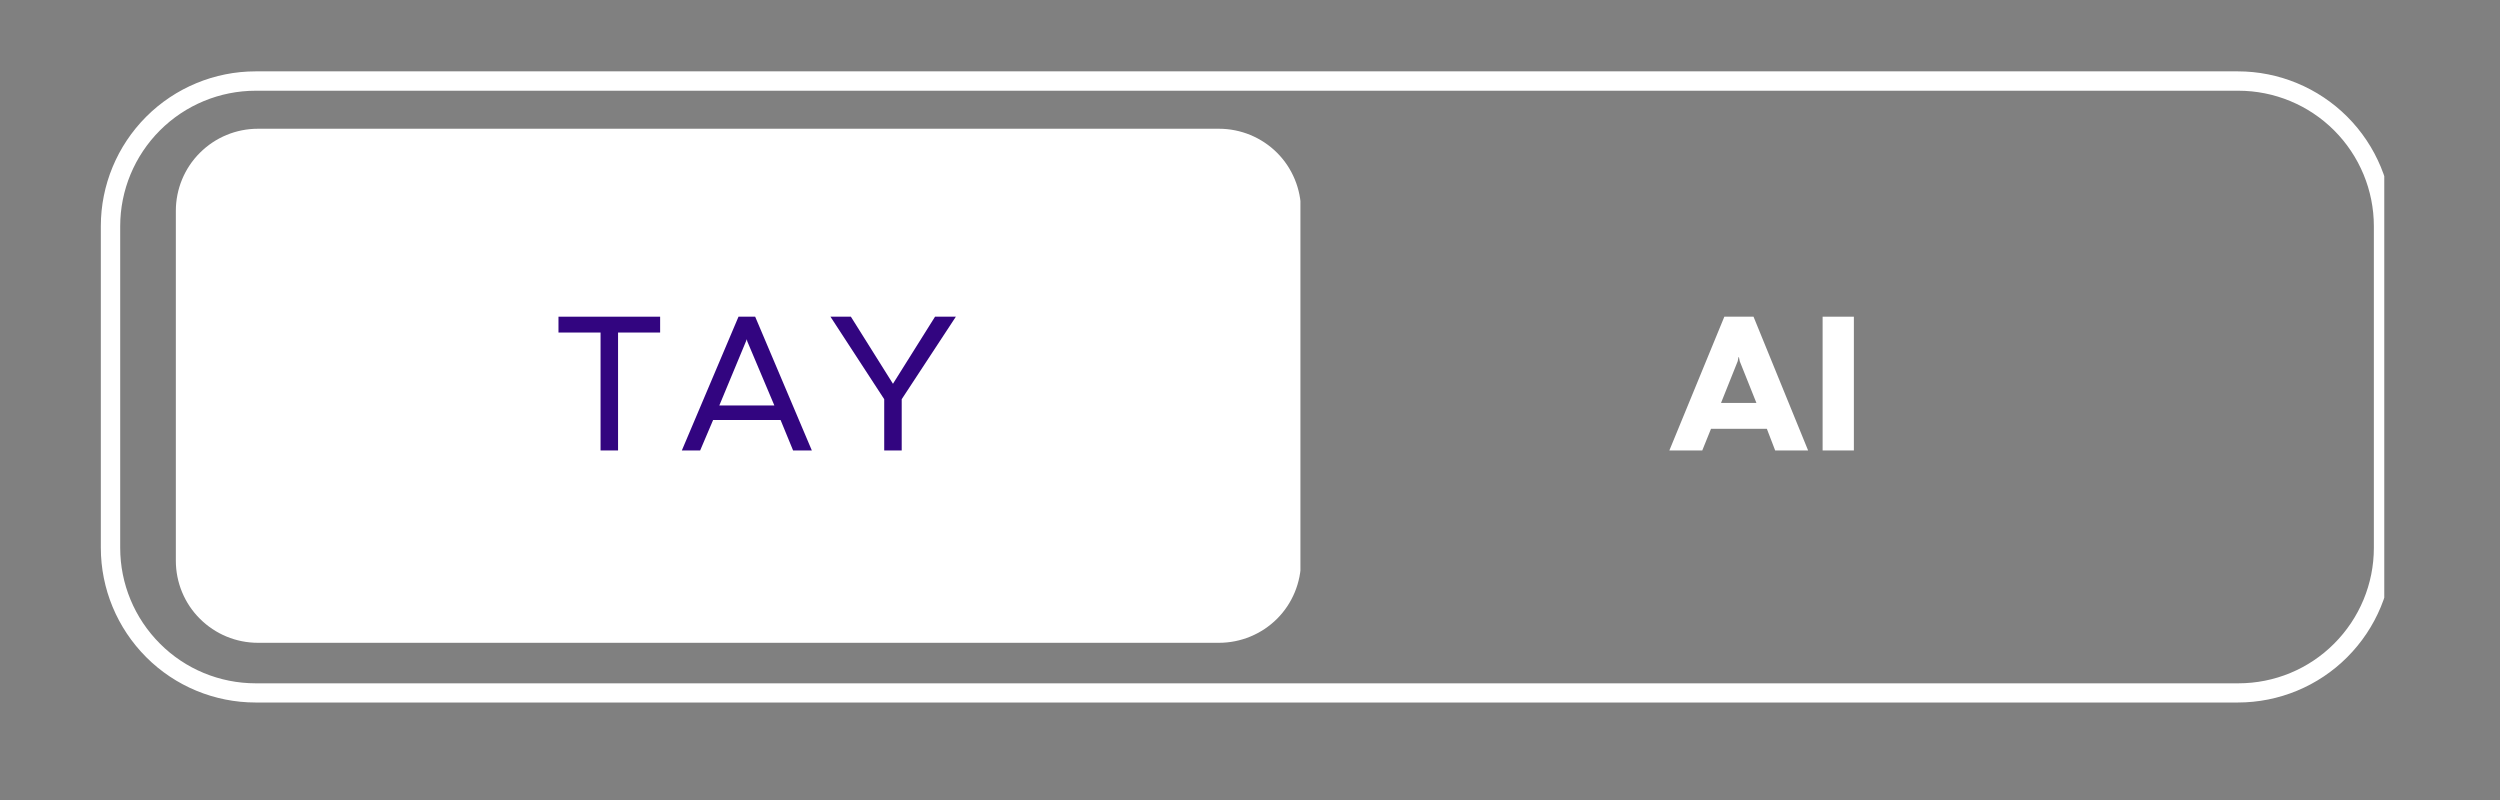
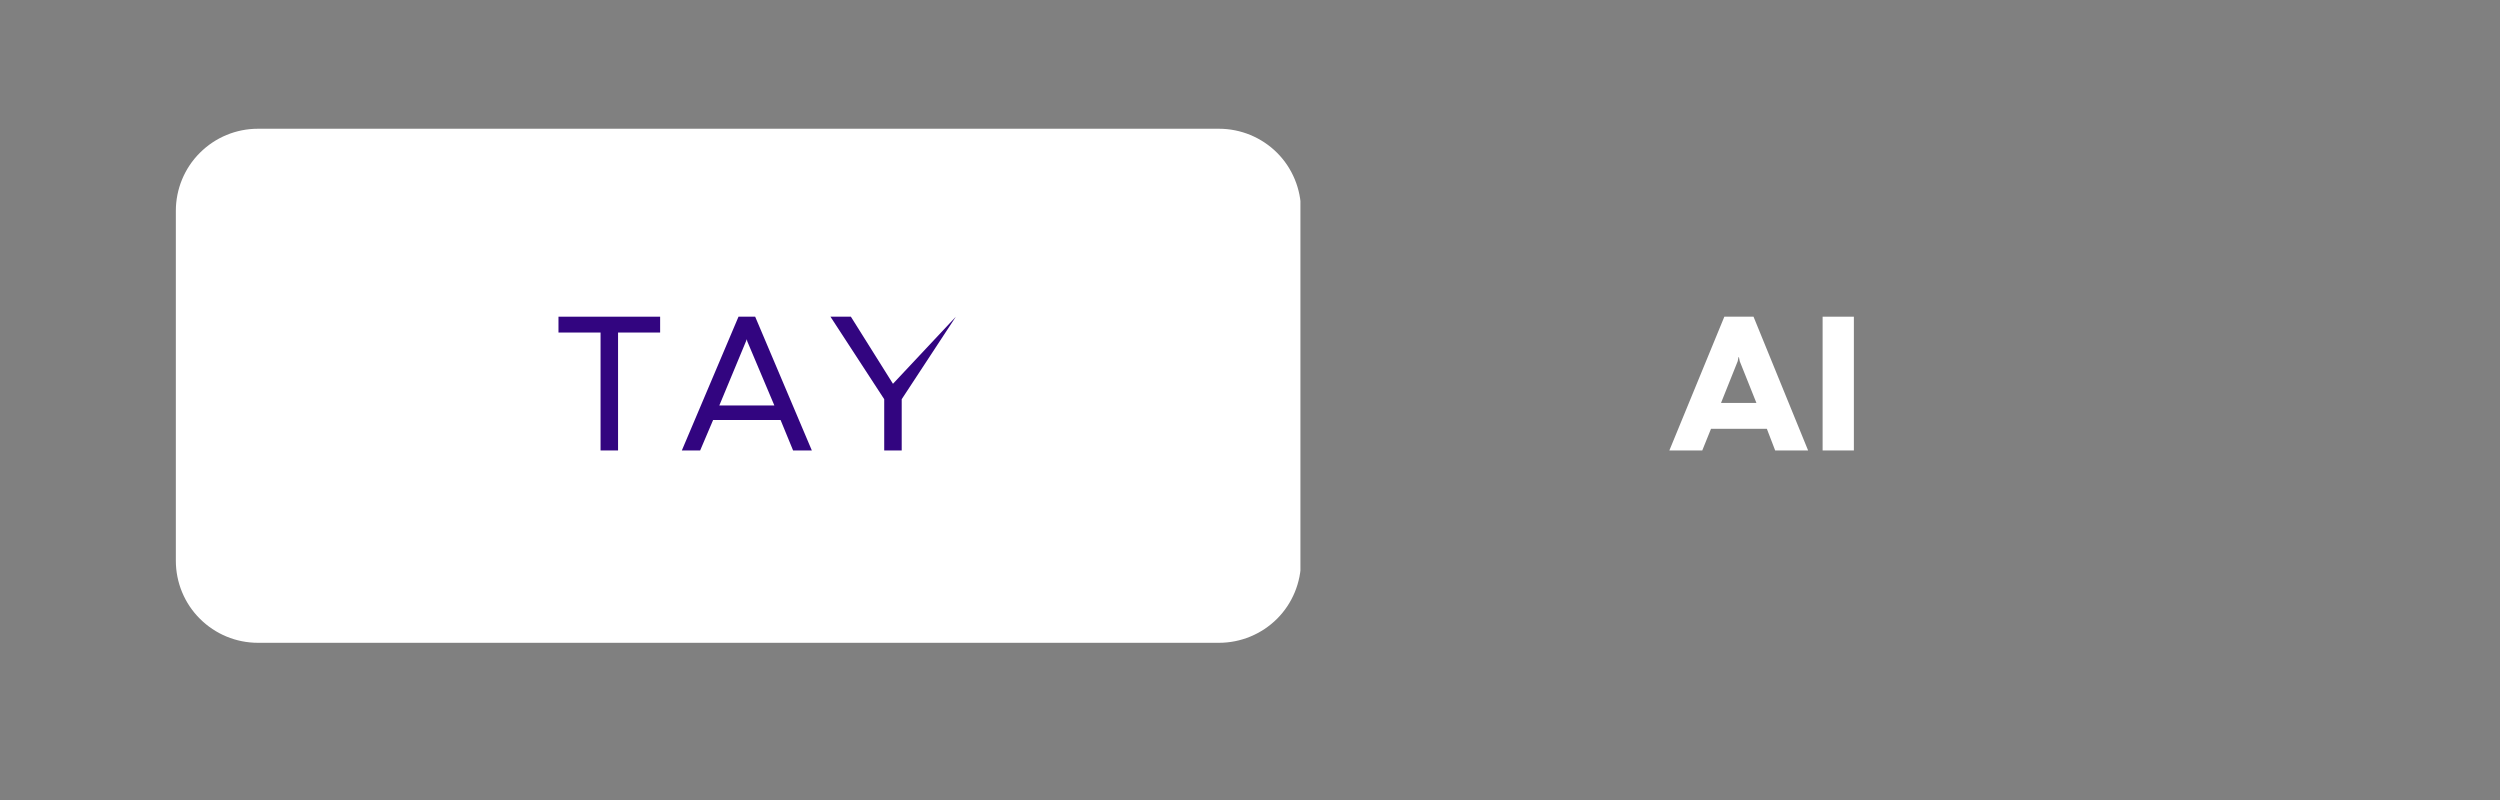
<svg xmlns="http://www.w3.org/2000/svg" width="125" zoomAndPan="magnify" viewBox="0 0 93.75 30" height="40" preserveAspectRatio="xMidYMid meet" version="1.0">
  <rect x="0" y="0" width="93.75" height="30" fill="#808080" stroke="none" />
  <defs>
    <g />
    <clipPath id="569e570b37">
      <path d="M 3.766 2.676 L 89.41 2.676 L 89.41 26.629 L 3.766 26.629 Z M 3.766 2.676 " clip-rule="nonzero" />
    </clipPath>
    <clipPath id="856d746a7b">
-       <path d="M 9.586 2.676 L 83.918 2.676 C 85.457 2.676 86.934 3.289 88.02 4.375 C 89.109 5.465 89.723 6.941 89.723 8.48 L 89.723 20.539 C 89.723 22.082 89.109 23.555 88.02 24.645 C 86.934 25.734 85.457 26.344 83.918 26.344 L 9.586 26.344 C 8.047 26.344 6.57 25.734 5.484 24.645 C 4.395 23.555 3.781 22.082 3.781 20.539 L 3.781 8.48 C 3.781 6.941 4.395 5.465 5.484 4.375 C 6.57 3.289 8.047 2.676 9.586 2.676 Z M 9.586 2.676 " clip-rule="nonzero" />
-     </clipPath>
+       </clipPath>
    <clipPath id="9fbba87926">
      <path d="M 6.594 4.828 L 48.84 4.828 L 48.84 24.105 L 6.594 24.105 Z M 6.594 4.828 " clip-rule="nonzero" />
    </clipPath>
    <clipPath id="73e26c57fe">
      <path d="M 9.672 4.828 L 45.711 4.828 C 46.527 4.828 47.312 5.152 47.891 5.73 C 48.465 6.305 48.789 7.09 48.789 7.906 L 48.789 21.027 C 48.789 21.844 48.465 22.629 47.891 23.203 C 47.312 23.781 46.527 24.105 45.711 24.105 L 9.672 24.105 C 8.855 24.105 8.074 23.781 7.496 23.203 C 6.918 22.629 6.594 21.844 6.594 21.027 L 6.594 7.906 C 6.594 7.09 6.918 6.305 7.496 5.73 C 8.074 5.152 8.855 4.828 9.672 4.828 Z M 9.672 4.828 " clip-rule="nonzero" />
    </clipPath>
  </defs>
  <g clip-path="url(#569e570b37)">
    <g clip-path="url(#856d746a7b)">
      <path stroke-linecap="butt" transform="matrix(0.726, 0, 0, 0.726, 3.783, 2.677)" fill="none" stroke-linejoin="miter" d="M 7.996 -0.001 L 110.409 -0.001 C 112.529 -0.001 114.564 0.844 116.06 2.34 C 117.561 3.842 118.406 5.876 118.406 7.997 L 118.406 24.611 C 118.406 26.736 117.561 28.765 116.06 30.267 C 114.564 31.769 112.529 32.608 110.409 32.608 L 7.996 32.608 C 5.875 32.608 3.841 31.769 2.345 30.267 C 0.843 28.765 -0.002 26.736 -0.002 24.611 L -0.002 7.997 C -0.002 5.876 0.843 3.842 2.345 2.34 C 3.841 0.844 5.875 -0.001 7.996 -0.001 Z M 7.996 -0.001 " stroke="#ffffff" stroke-width="2" stroke-opacity="1" stroke-miterlimit="4" />
    </g>
  </g>
  <g clip-path="url(#9fbba87926)">
    <g clip-path="url(#73e26c57fe)">
      <path fill="#ffffff" d="M 6.594 4.828 L 48.766 4.828 L 48.766 24.105 L 6.594 24.105 Z M 6.594 4.828 " fill-opacity="1" fill-rule="nonzero" />
    </g>
  </g>
  <g fill="#320580" fill-opacity="1">
    <g transform="translate(20.755, 16.892)">
      <g>
        <path d="M 2.422 0 L 1.766 0 L 1.766 -4.422 L 0.188 -4.422 L 0.188 -5.016 L 4 -5.016 L 4 -4.422 L 2.422 -4.422 Z M 2.422 0 " />
      </g>
    </g>
  </g>
  <g fill="#320580" fill-opacity="1">
    <g transform="translate(25.522, 16.892)">
      <g>
        <path d="M 4.922 0 L 4.219 0 L 3.75 -1.141 L 1.219 -1.141 L 0.734 0 L 0.047 0 L 2.172 -5.016 L 2.797 -5.016 Z M 2.453 -4.094 L 1.453 -1.688 L 3.516 -1.688 L 2.5 -4.094 L 2.484 -4.172 Z M 2.453 -4.094 " />
      </g>
    </g>
  </g>
  <g fill="#320580" fill-opacity="1">
    <g transform="translate(31.064, 16.892)">
      <g>
-         <path d="M 2.75 0 L 2.094 0 L 2.094 -1.922 L 0.078 -5.016 L 0.844 -5.016 L 2.422 -2.5 L 4 -5.016 L 4.781 -5.016 L 2.75 -1.922 Z M 2.75 0 " />
+         <path d="M 2.75 0 L 2.094 0 L 2.094 -1.922 L 0.078 -5.016 L 0.844 -5.016 L 2.422 -2.5 L 4.781 -5.016 L 2.75 -1.922 Z M 2.75 0 " />
      </g>
    </g>
  </g>
  <g fill="#ffffff" fill-opacity="1">
    <g transform="translate(62.585, 16.892)">
      <g>
        <path d="M 5.219 0 L 3.984 0 L 3.672 -0.812 L 1.578 -0.812 L 1.25 0 L 0.016 0 L 2.078 -5.016 L 3.172 -5.016 Z M 2.578 -3.344 L 1.953 -1.781 L 3.281 -1.781 L 2.656 -3.344 L 2.625 -3.5 L 2.609 -3.5 Z M 2.578 -3.344 " />
      </g>
    </g>
  </g>
  <g fill="#ffffff" fill-opacity="1">
    <g transform="translate(67.832, 16.892)">
      <g>
        <path d="M 1.688 0 L 0.516 0 L 0.516 -5.016 L 1.688 -5.016 Z M 1.688 0 " />
      </g>
    </g>
  </g>
</svg>